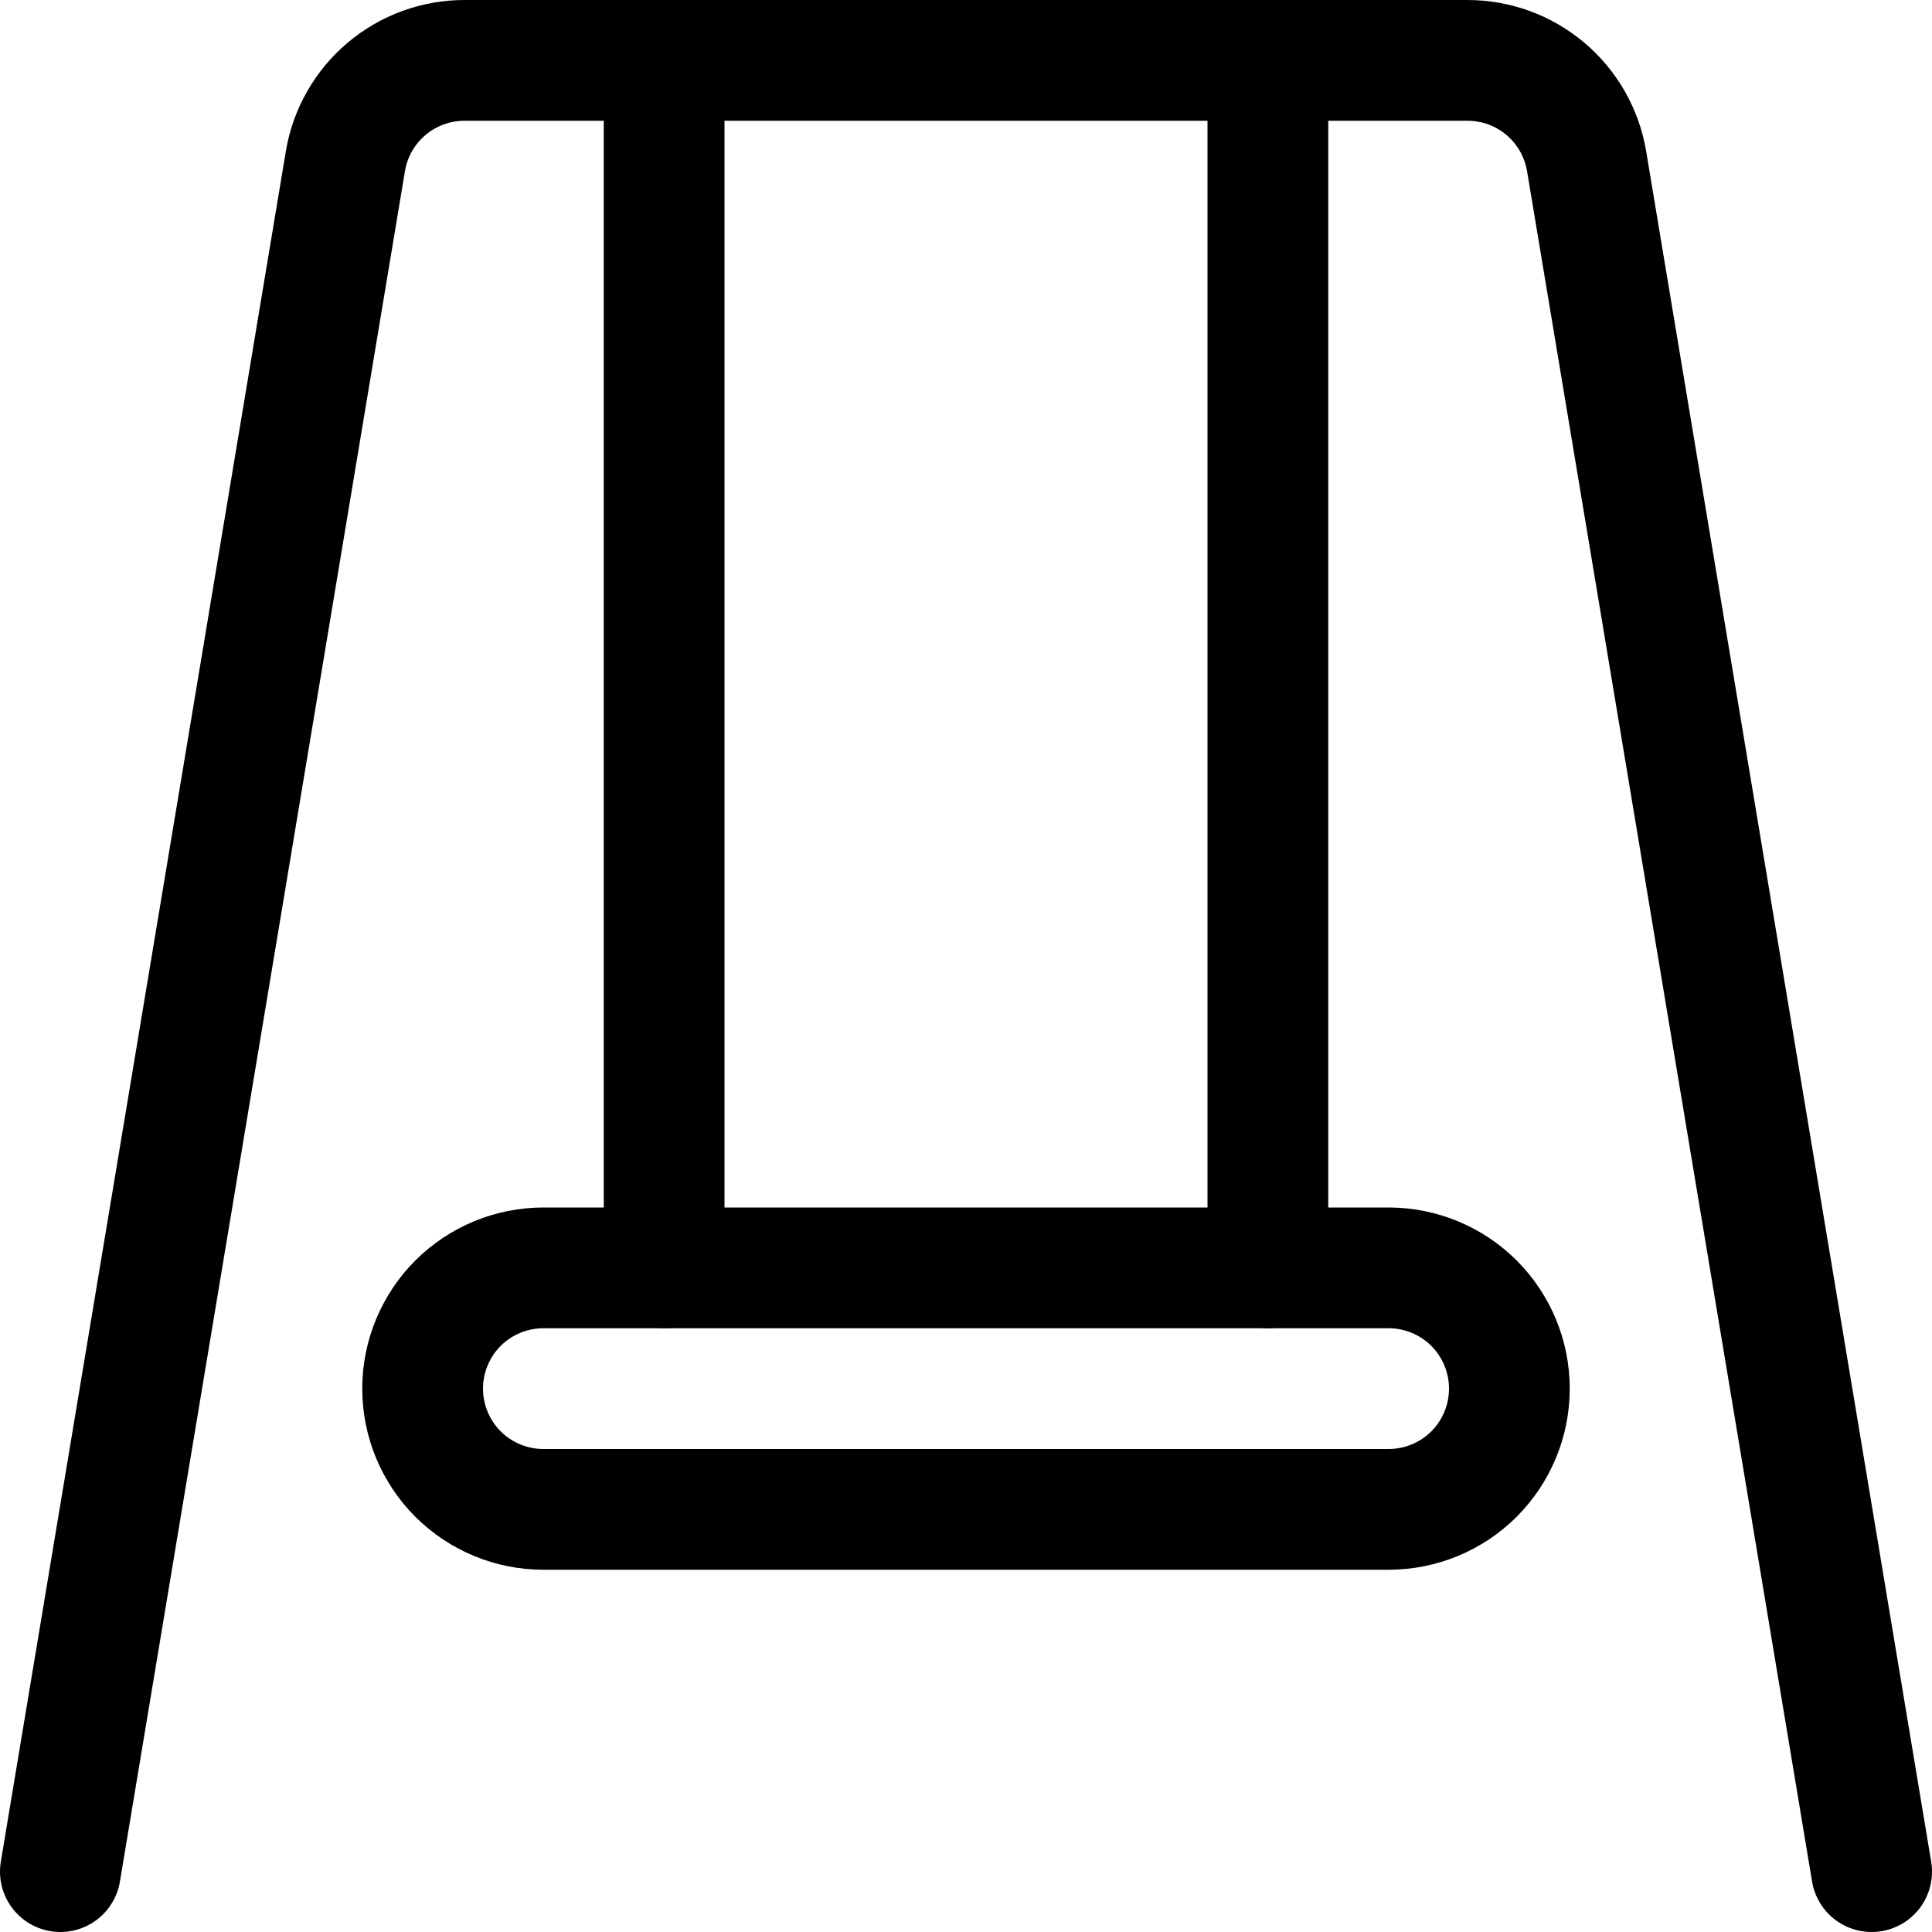
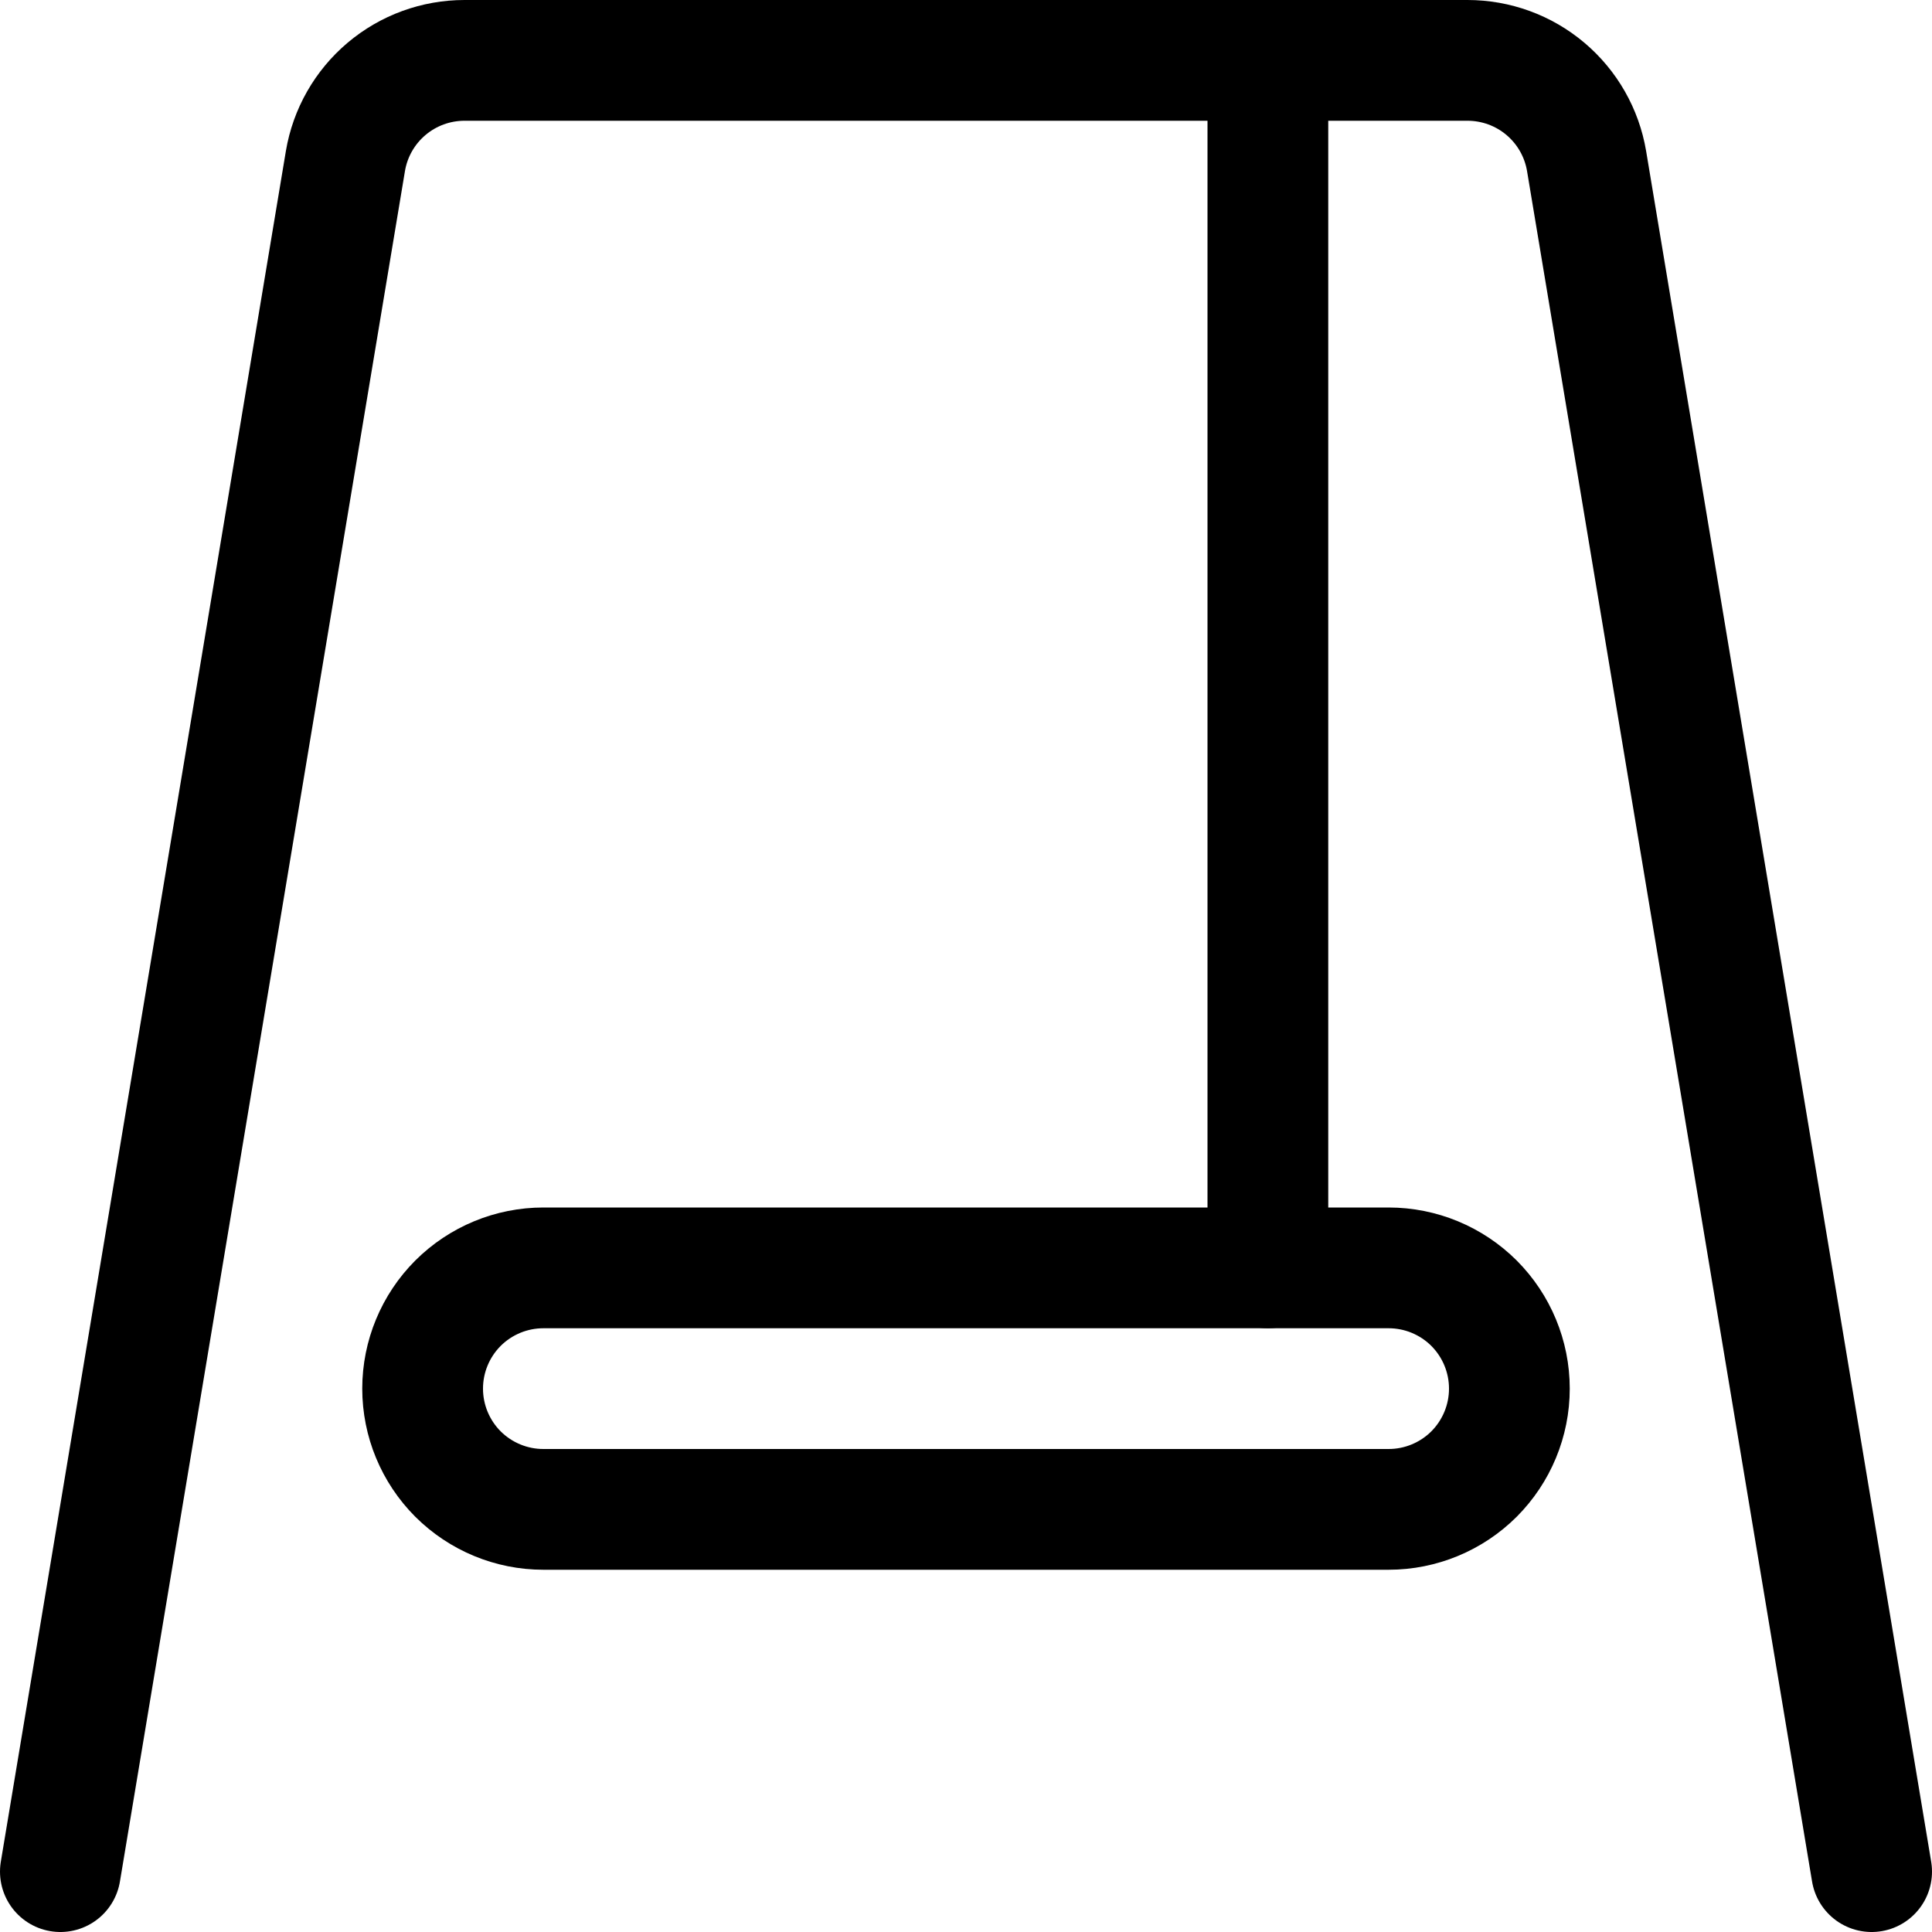
<svg xmlns="http://www.w3.org/2000/svg" width="24" height="24" viewBox="0 0 24 24" fill="none">
  <path d="M23.25 23.25L19.709 2C19.65 1.65 19.469 1.333 19.198 1.104C18.927 0.875 18.584 0.75 18.229 0.75H5.771C5.416 0.75 5.073 0.875 4.802 1.104C4.531 1.333 4.35 1.65 4.291 2L0.75 23.25" stroke="black" stroke-width="1.5" stroke-linecap="round" stroke-linejoin="round" />
-   <path d="M8.25 0.75V15.75" stroke="black" stroke-width="1.5" stroke-linecap="round" stroke-linejoin="round" />
  <path d="M15.75 0.75V15.75" stroke="black" stroke-width="1.5" stroke-linecap="round" stroke-linejoin="round" />
  <path d="M18.75 17.25C18.75 17.648 18.592 18.029 18.311 18.311C18.029 18.592 17.648 18.75 17.25 18.75H6.75C6.352 18.75 5.971 18.592 5.689 18.311C5.408 18.029 5.25 17.648 5.25 17.25C5.25 16.852 5.408 16.471 5.689 16.189C5.971 15.908 6.352 15.75 6.75 15.75H17.25C17.648 15.75 18.029 15.908 18.311 16.189C18.592 16.471 18.75 16.852 18.75 17.25Z" stroke="black" stroke-width="1.5" stroke-linecap="round" stroke-linejoin="round" />
</svg>